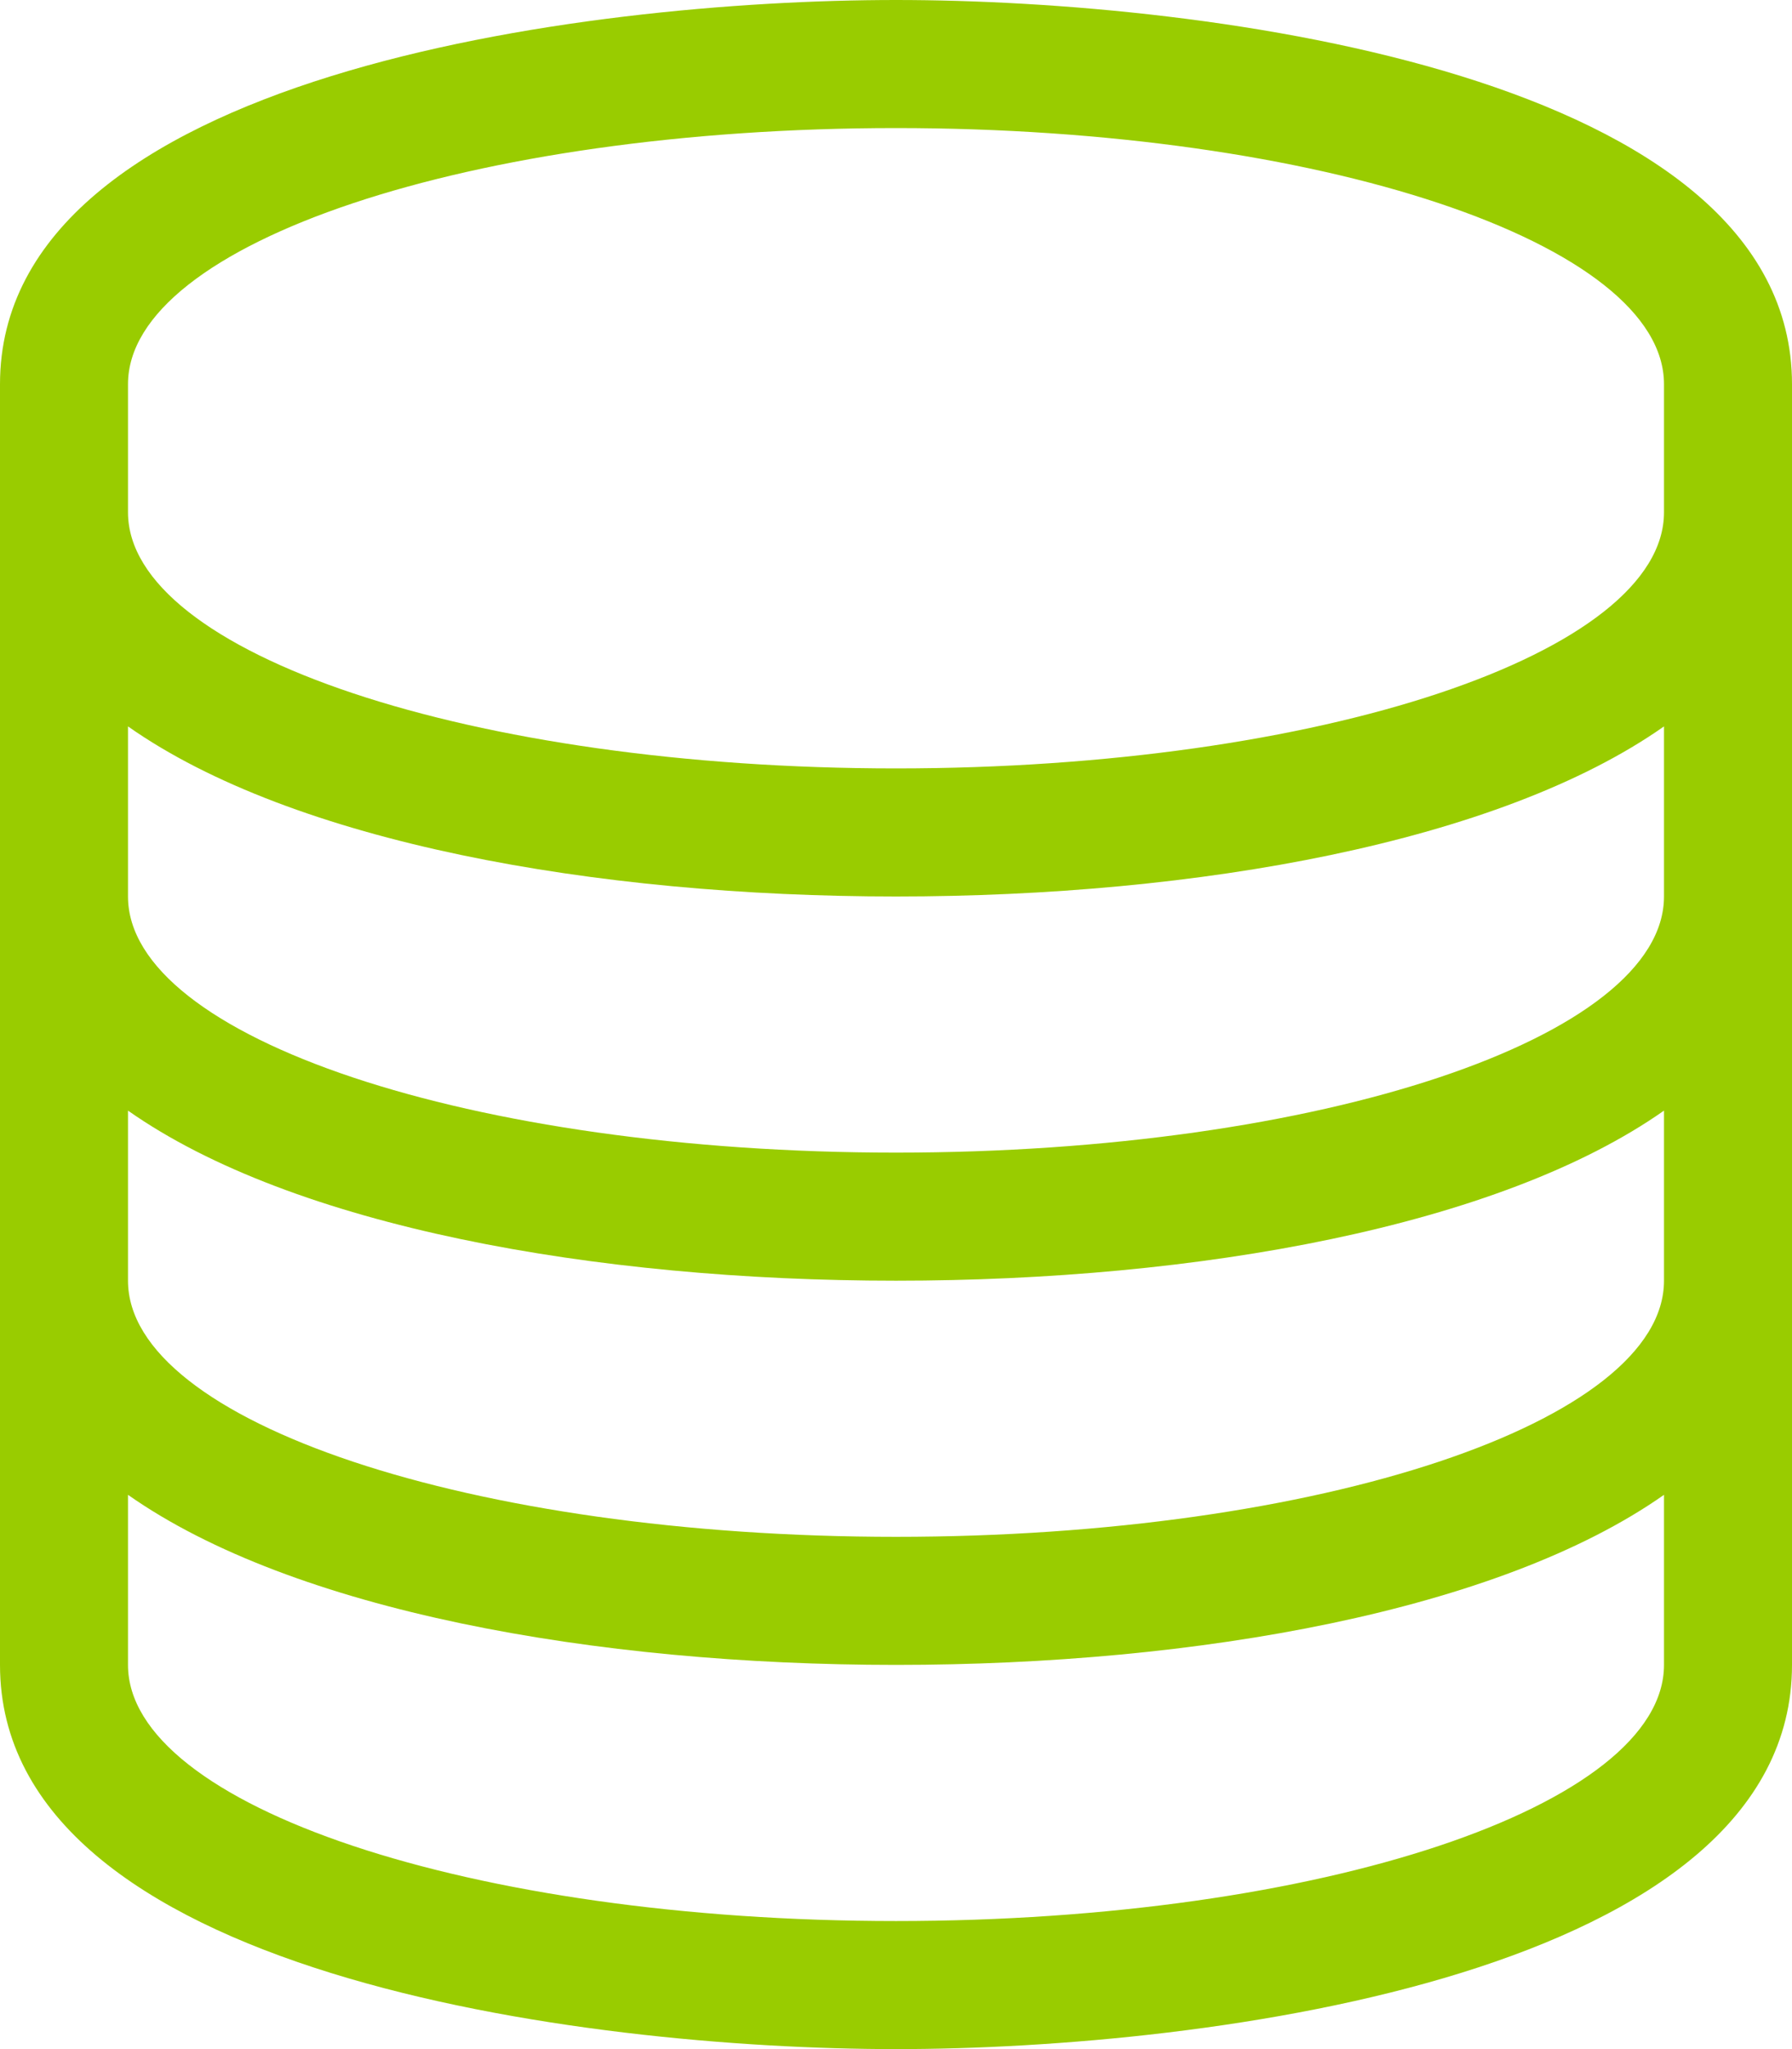
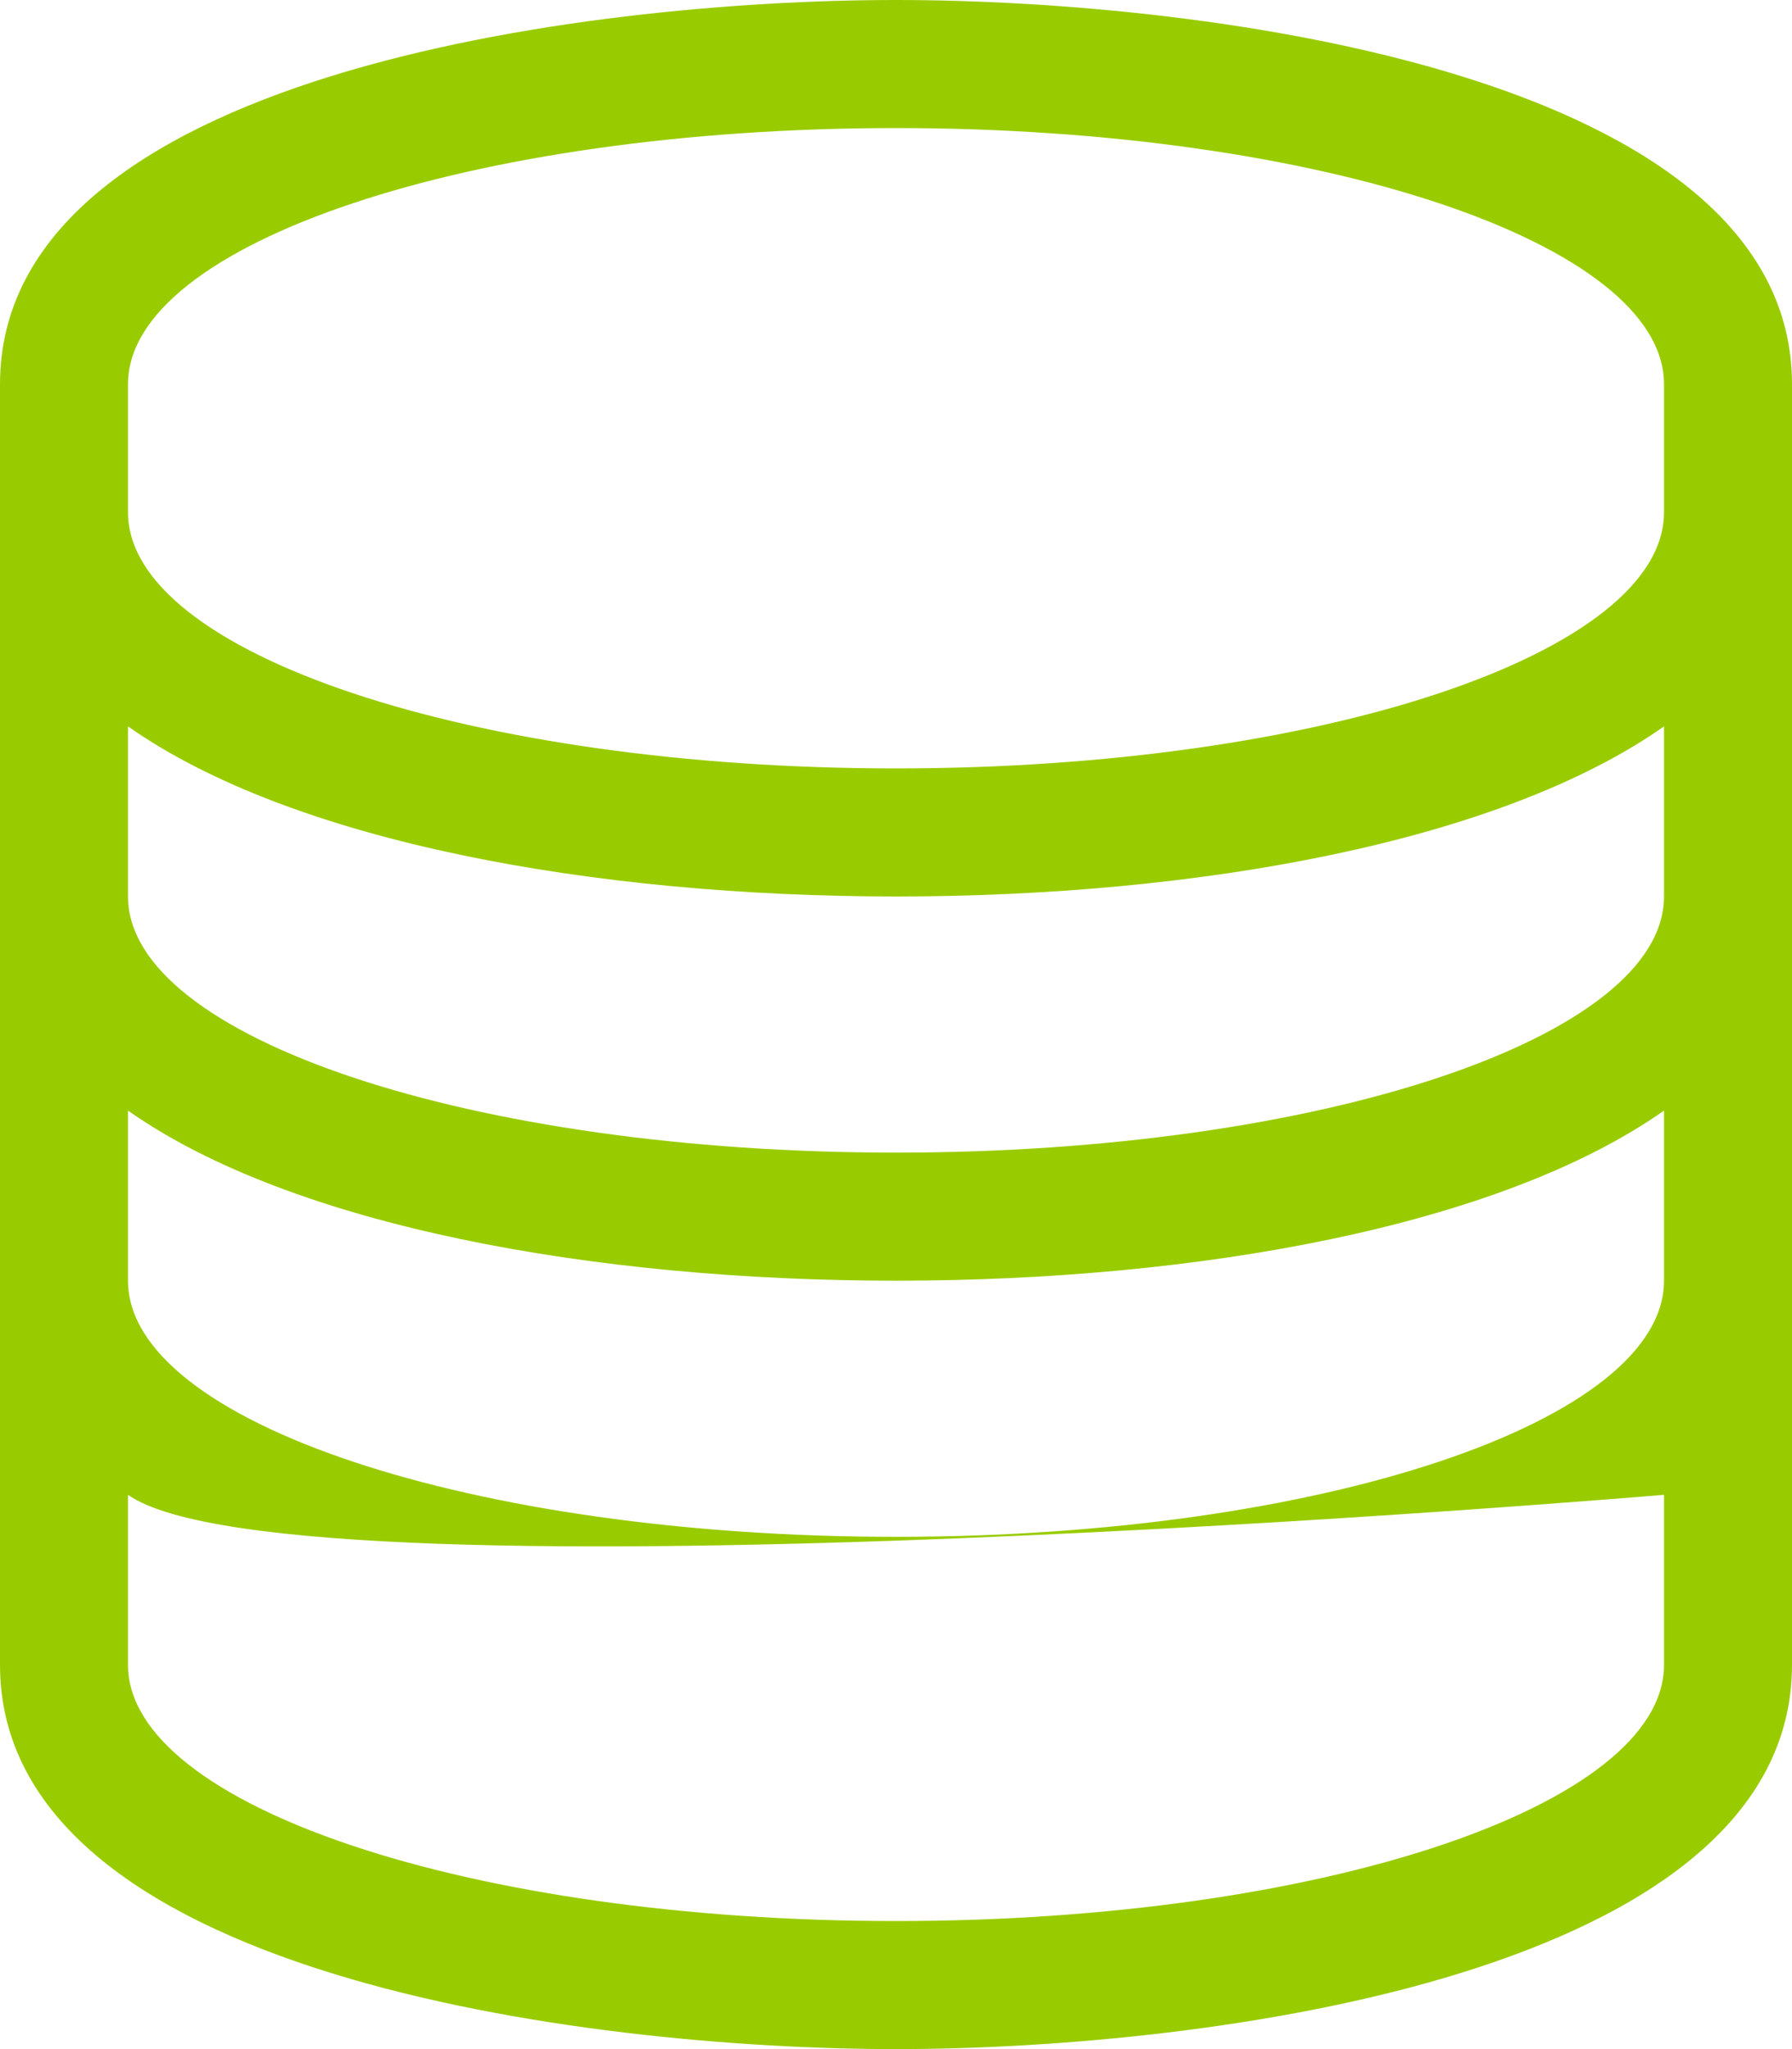
<svg xmlns="http://www.w3.org/2000/svg" width="42" height="48">
-   <path d="M21 3C11.062 3 3 5.695 3 9v3c0 3.305 8.062 6 18 6 9.937 0 18-2.695 18-6V9c0-3.305-8.063-6-18-6Zm18 14.016C35.133 19.734 28.055 21 21 21S6.867 19.734 3 17.016V21c0 3.305 8.062 6 18 6 9.937 0 18-2.695 18-6v-3.984Zm0 9C35.133 28.734 28.055 30 21 30S6.867 28.734 3 26.016V30c0 3.305 8.062 6 18 6 9.937 0 18-2.695 18-6v-3.984Zm0 9C35.133 37.734 28.055 39 21 39S6.867 37.734 3 35.016V39c0 3.305 8.062 6 18 6 9.937 0 18-2.695 18-6v-3.984ZM21 0c7.303 0 21 1.75 21 9v30c0 7.237-13.674 9-21 9-7.304 0-21-1.75-21-9V9c0-7.237 13.674-9 21-9Z" fill="#9C0" fill-rule="evenodd" />
+   <path d="M21 3C11.062 3 3 5.695 3 9v3c0 3.305 8.062 6 18 6 9.937 0 18-2.695 18-6V9c0-3.305-8.063-6-18-6Zm18 14.016C35.133 19.734 28.055 21 21 21S6.867 19.734 3 17.016V21c0 3.305 8.062 6 18 6 9.937 0 18-2.695 18-6v-3.984Zm0 9C35.133 28.734 28.055 30 21 30S6.867 28.734 3 26.016V30c0 3.305 8.062 6 18 6 9.937 0 18-2.695 18-6v-3.984Zm0 9S6.867 37.734 3 35.016V39c0 3.305 8.062 6 18 6 9.937 0 18-2.695 18-6v-3.984ZM21 0c7.303 0 21 1.75 21 9v30c0 7.237-13.674 9-21 9-7.304 0-21-1.75-21-9V9c0-7.237 13.674-9 21-9Z" fill="#9C0" fill-rule="evenodd" />
</svg>